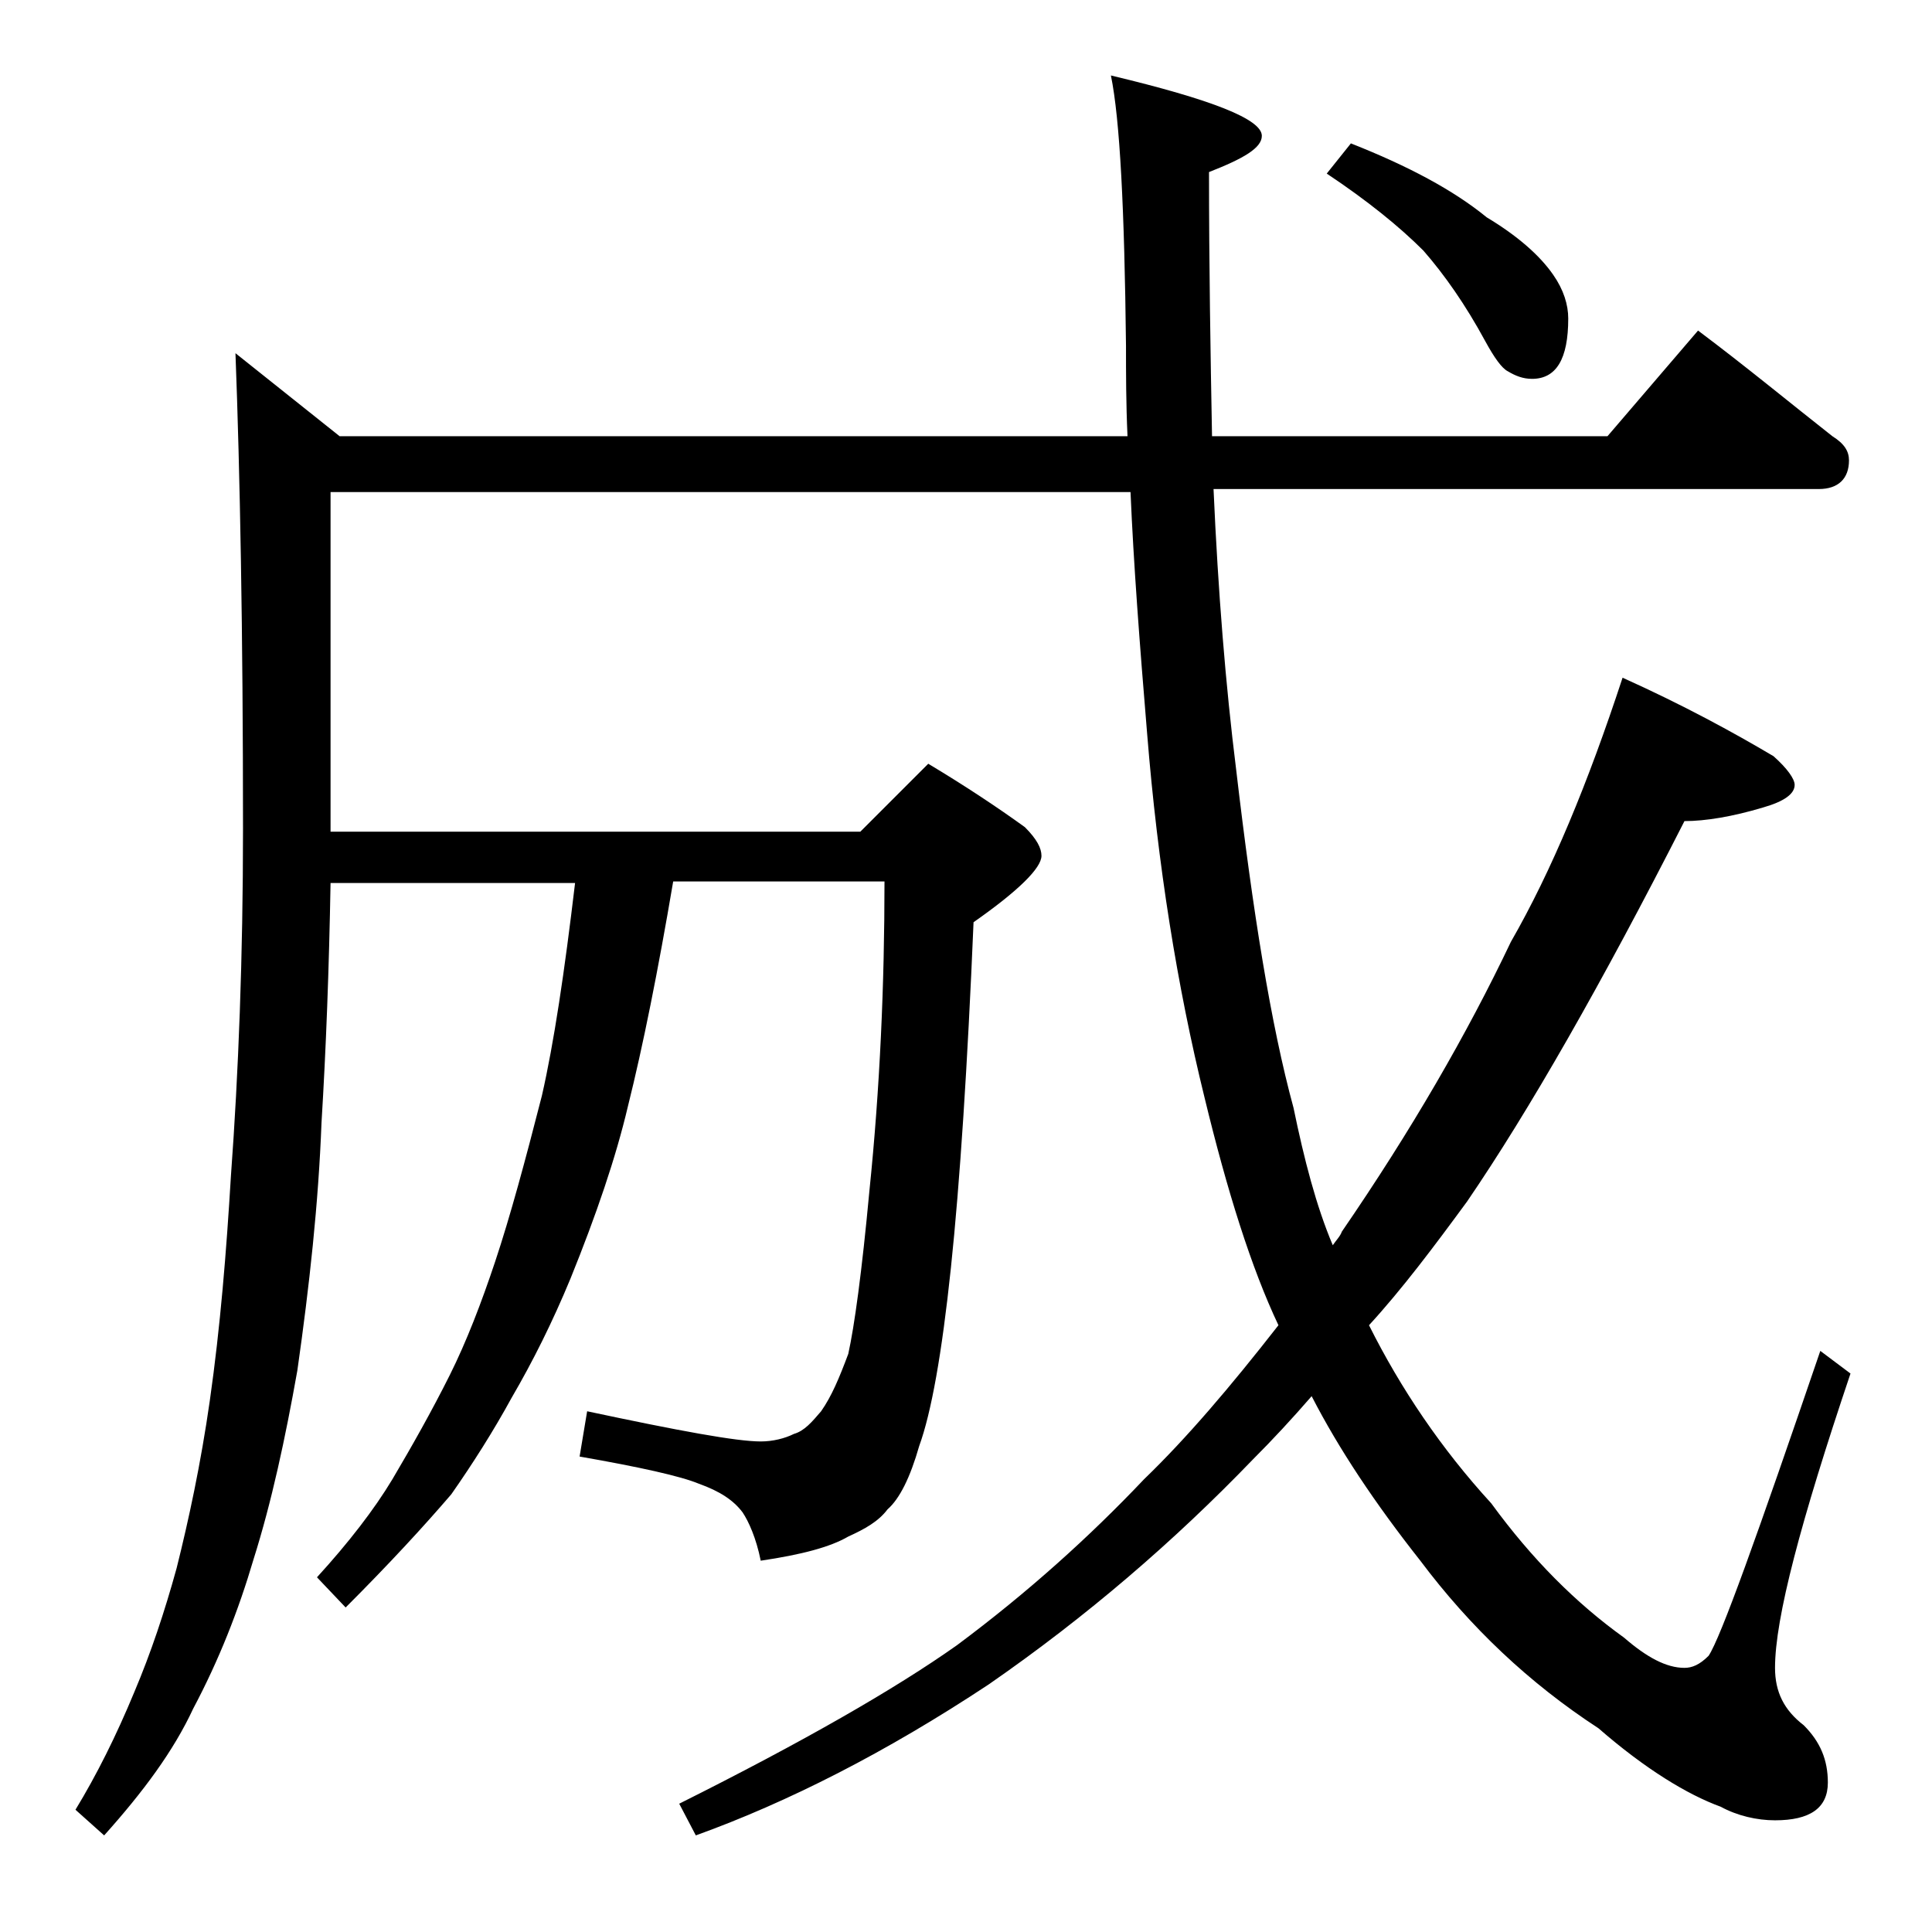
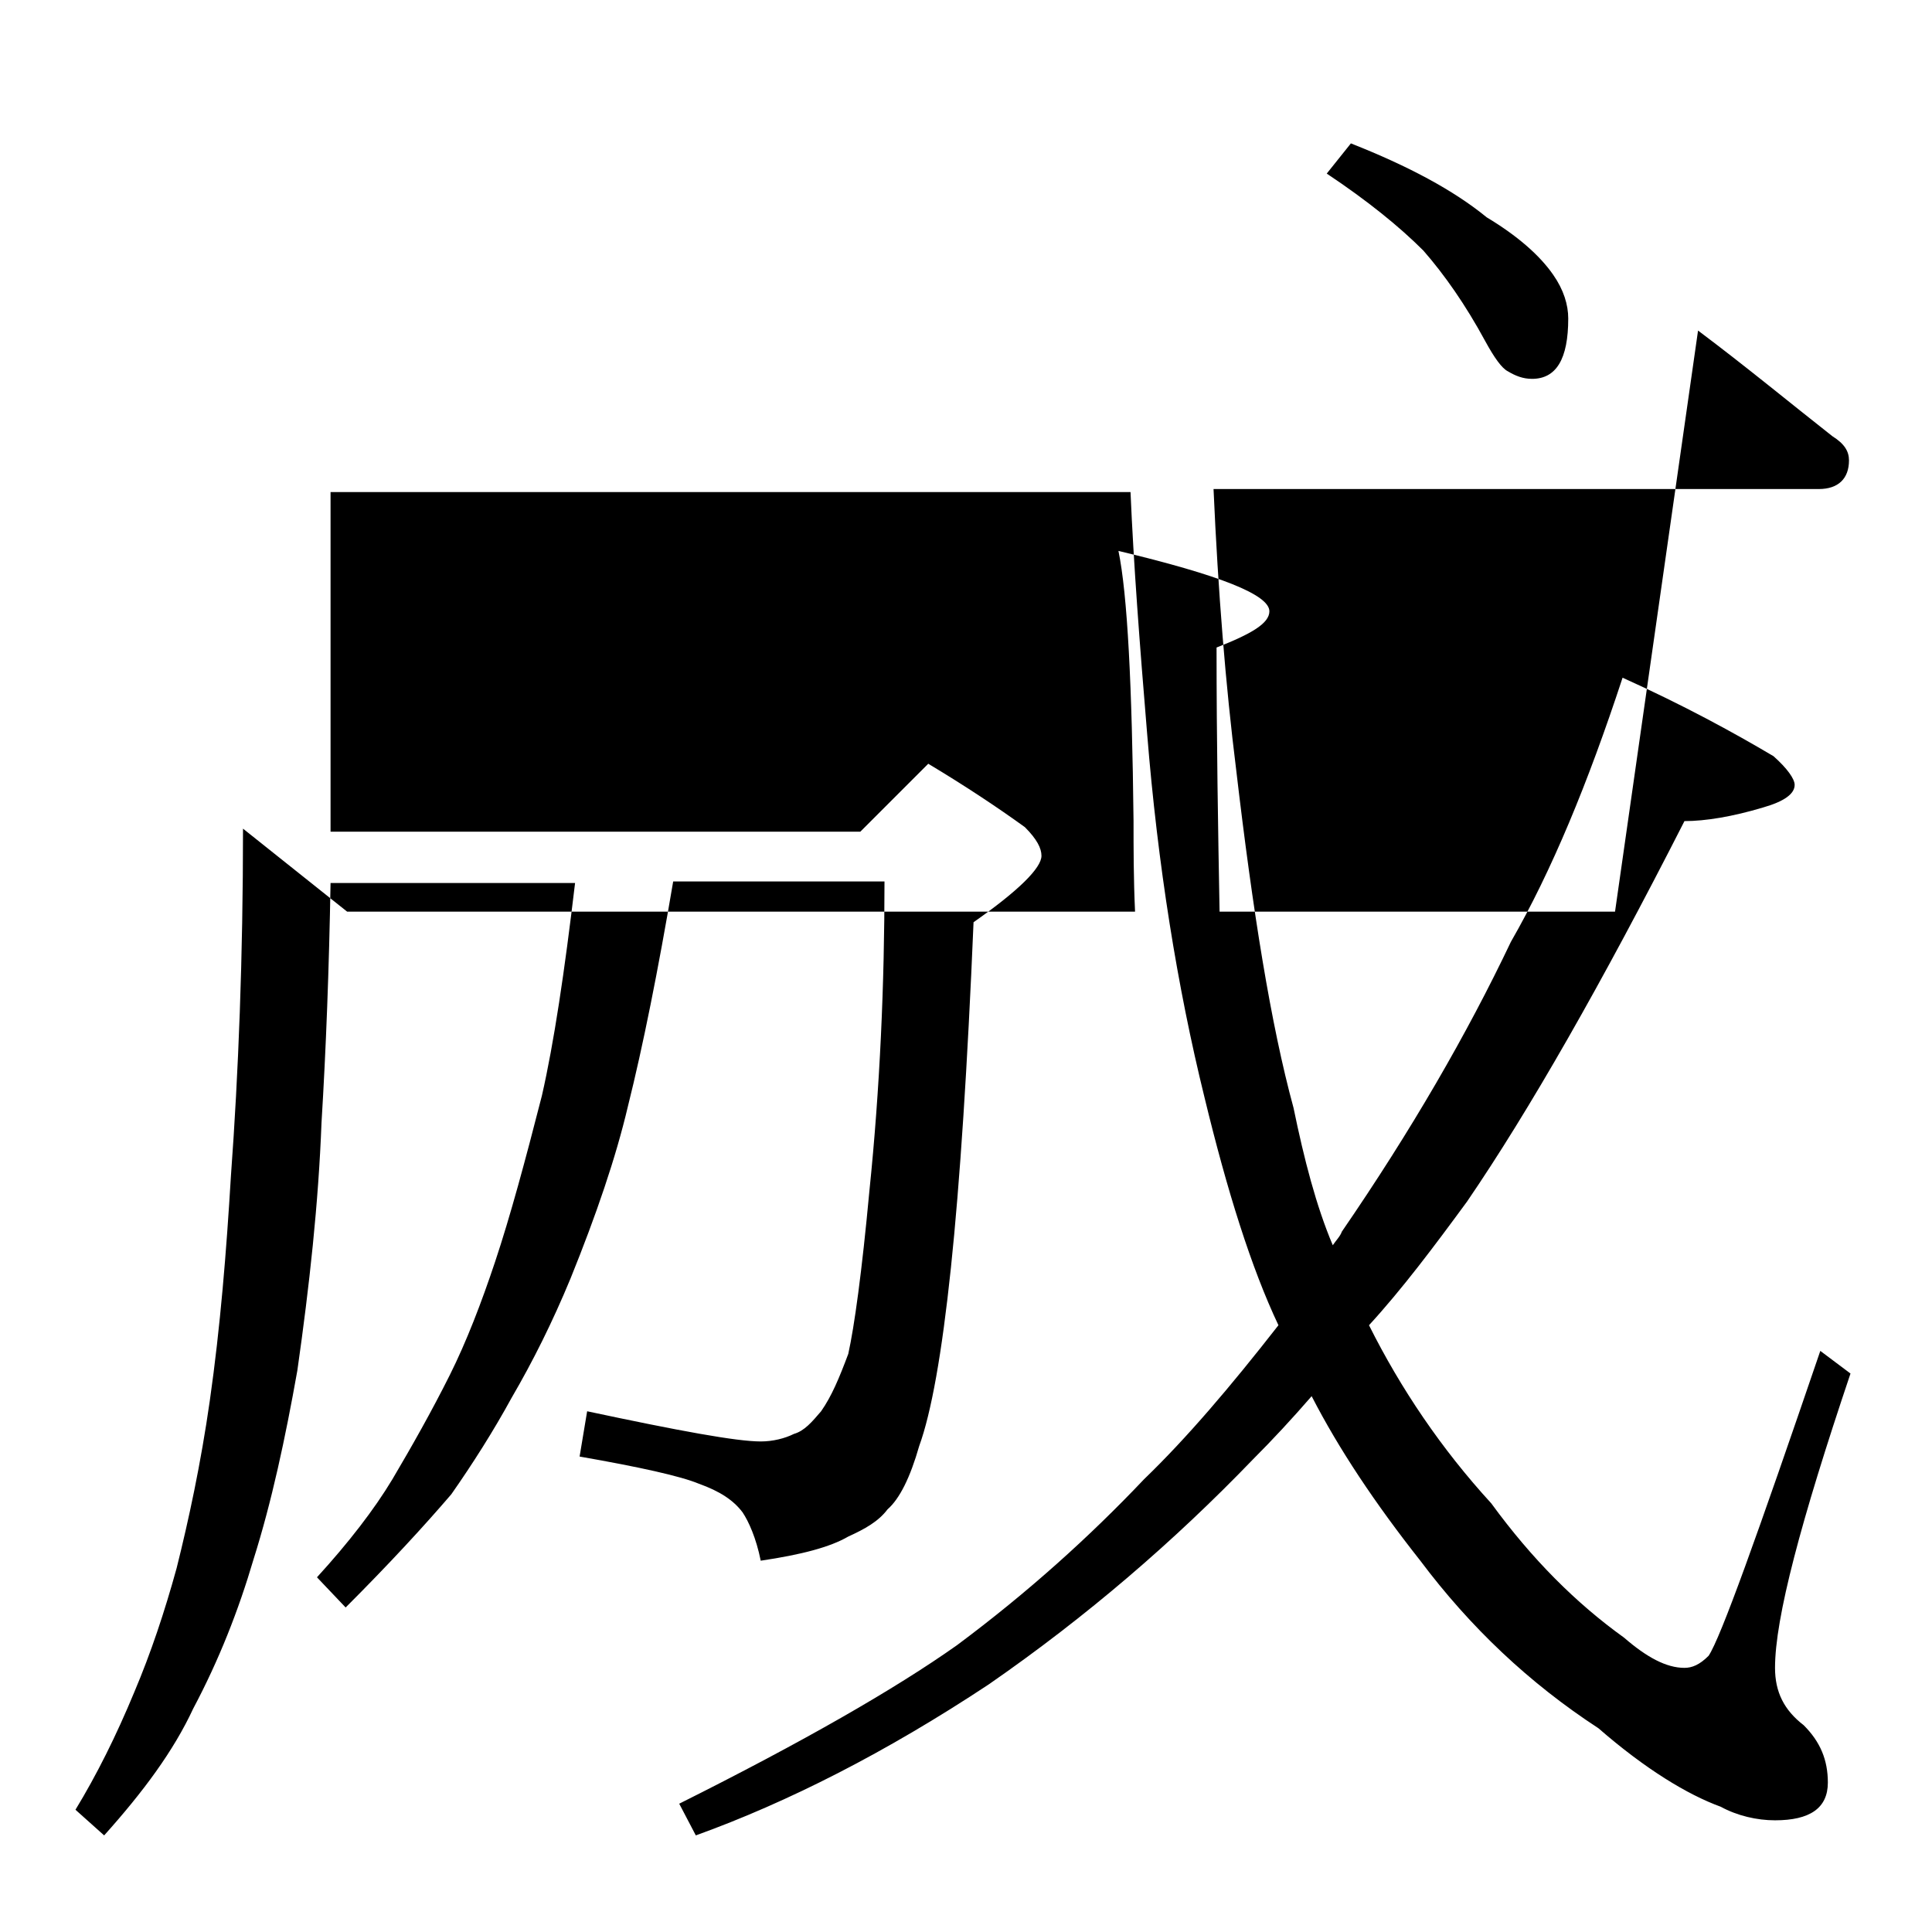
<svg xmlns="http://www.w3.org/2000/svg" version="1.1" id="Layer_1" x="0px" y="0px" viewBox="0 0 128 128" enable-background="new 0 0 128 128" xml:space="preserve">
-   <path d="M112.5,21.9c3.2,2.4,6.1,4.8,8.9,7c0.8,0.5,1.1,1,1.1,1.6c0,1.2-0.7,1.9-2,1.9H80.4c0.3,6.8,0.8,13,1.5,18.6  c1.1,9.4,2.3,16.9,3.8,22.4c0.7,3.4,1.5,6.5,2.6,9.1c0.2-0.3,0.5-0.6,0.6-0.9c4.6-6.7,8.3-13.1,11.2-19.2c2.7-4.7,5.1-10.5,7.4-17.5  c4,1.8,7.3,3.6,10,5.2c0.9,0.8,1.4,1.5,1.4,1.9c0,0.6-0.7,1.1-2.1,1.5c-2,0.6-3.8,0.9-5.2,0.9c-5.5,10.8-10.3,19.2-14.4,25.2  c-2.2,3-4.3,5.8-6.5,8.2c2.1,4.2,4.8,8.2,8.1,11.8c2.7,3.7,5.6,6.6,8.8,8.9c1.5,1.3,2.8,2,4,2c0.5,0,1-0.2,1.6-0.8  c0.8-1.2,3.2-7.9,7.4-20.2l2,1.5c-3.3,9.8-5,16.2-5,19.5c0,1.6,0.6,2.8,1.9,3.8c1.1,1.1,1.6,2.3,1.6,3.8c0,1.7-1.2,2.5-3.5,2.5  c-1.2,0-2.5-0.3-3.6-0.9c-2.2-0.8-5-2.5-8.1-5.2c-4.6-3-8.5-6.7-11.8-11.1c-3-3.8-5.4-7.4-7.2-10.9c-1.3,1.5-2.6,2.9-3.9,4.2  c-5.2,5.4-11,10.4-17.5,14.9c-6.8,4.5-13.3,7.8-19.4,10l-1.1-2.1c8.2-4.1,14.3-7.6,18.4-10.5c4.7-3.5,8.8-7.2,12.4-11  c2.8-2.7,5.7-6.1,8.9-10.2c-1.8-3.8-3.4-8.9-4.9-15.1c-1.8-7.3-3.1-15.4-3.8-24.1c-0.5-6-0.9-11.3-1.1-16H21.9v22.5H57l4.5-4.5  c2.5,1.5,4.6,2.9,6.4,4.2c0.8,0.8,1.1,1.4,1.1,1.9c0,0.8-1.5,2.3-4.5,4.4C64.1,70.6,63.6,78.3,63,84c-0.6,5.7-1.3,9.6-2.1,11.8  c-0.6,2.1-1.3,3.5-2.1,4.2c-0.6,0.8-1.5,1.3-2.6,1.8c-1.2,0.7-3.1,1.2-5.8,1.6c-0.3-1.5-0.8-2.6-1.2-3.2c-0.6-0.8-1.5-1.4-2.9-1.9  c-1.2-0.5-3.9-1.1-7.9-1.8l0.5-3c6.1,1.3,9.9,2,11.5,2c0.8,0,1.6-0.2,2.2-0.5c0.7-0.2,1.2-0.8,1.8-1.5c0.7-1,1.2-2.2,1.8-3.8  c0.4-1.8,0.9-5.4,1.4-10.8c0.7-6.8,1-13.7,1-20.5h-14c-1,5.9-2,10.9-3,14.9c-0.8,3.4-2.1,7.2-3.8,11.4c-1.2,2.9-2.5,5.5-3.9,7.9  c-1.2,2.2-2.6,4.4-4,6.4c-1.8,2.1-4.1,4.6-7,7.5l-1.9-2c2.1-2.3,3.8-4.5,5-6.5c1.3-2.2,2.6-4.5,3.8-6.9c1.1-2.2,2.1-4.8,3-7.5  c1-3,2-6.7,3.1-11c0.8-3.5,1.5-8.2,2.2-14.1H21.9c-0.1,5.7-0.3,11-0.6,15.9c-0.2,5.3-0.8,10.8-1.6,16.4c-0.8,4.5-1.7,8.7-2.9,12.5  c-1,3.4-2.3,6.7-4,9.9c-1.3,2.8-3.3,5.5-5.9,8.4L5,119.9c1.4-2.3,2.7-4.9,3.9-7.8c1.1-2.6,2-5.3,2.8-8.2c0.8-3.2,1.6-6.9,2.2-11.1  c0.7-4.9,1.1-9.9,1.4-14.9c0.5-6.8,0.8-14.5,0.8-23c0-13.1-0.2-23.6-0.5-31.5l6.9,5.5h52.2c-0.1-2.2-0.1-4.2-0.1-6  c-0.1-9-0.4-15-1-17.9c6.7,1.6,10,2.9,10,4c0,0.8-1.2,1.5-3.5,2.4c0,6.2,0.1,12.1,0.2,17.5h26.2L112.5,21.9z M89.5,9.5  c3.8,1.5,6.8,3.1,9,4.9c2,1.2,3.5,2.5,4.4,3.8c0.7,1,1,2,1,2.9c0,2.7-0.8,4-2.4,4c-0.6,0-1.1-0.2-1.6-0.5c-0.4-0.2-0.9-0.9-1.5-2  c-1.3-2.4-2.7-4.4-4.1-6c-1.6-1.6-3.7-3.3-6.4-5.1L89.5,9.5z" />
+   <path d="M112.5,21.9c3.2,2.4,6.1,4.8,8.9,7c0.8,0.5,1.1,1,1.1,1.6c0,1.2-0.7,1.9-2,1.9H80.4c0.3,6.8,0.8,13,1.5,18.6  c1.1,9.4,2.3,16.9,3.8,22.4c0.7,3.4,1.5,6.5,2.6,9.1c0.2-0.3,0.5-0.6,0.6-0.9c4.6-6.7,8.3-13.1,11.2-19.2c2.7-4.7,5.1-10.5,7.4-17.5  c4,1.8,7.3,3.6,10,5.2c0.9,0.8,1.4,1.5,1.4,1.9c0,0.6-0.7,1.1-2.1,1.5c-2,0.6-3.8,0.9-5.2,0.9c-5.5,10.8-10.3,19.2-14.4,25.2  c-2.2,3-4.3,5.8-6.5,8.2c2.1,4.2,4.8,8.2,8.1,11.8c2.7,3.7,5.6,6.6,8.8,8.9c1.5,1.3,2.8,2,4,2c0.5,0,1-0.2,1.6-0.8  c0.8-1.2,3.2-7.9,7.4-20.2l2,1.5c-3.3,9.8-5,16.2-5,19.5c0,1.6,0.6,2.8,1.9,3.8c1.1,1.1,1.6,2.3,1.6,3.8c0,1.7-1.2,2.5-3.5,2.5  c-1.2,0-2.5-0.3-3.6-0.9c-2.2-0.8-5-2.5-8.1-5.2c-4.6-3-8.5-6.7-11.8-11.1c-3-3.8-5.4-7.4-7.2-10.9c-1.3,1.5-2.6,2.9-3.9,4.2  c-5.2,5.4-11,10.4-17.5,14.9c-6.8,4.5-13.3,7.8-19.4,10l-1.1-2.1c8.2-4.1,14.3-7.6,18.4-10.5c4.7-3.5,8.8-7.2,12.4-11  c2.8-2.7,5.7-6.1,8.9-10.2c-1.8-3.8-3.4-8.9-4.9-15.1c-1.8-7.3-3.1-15.4-3.8-24.1c-0.5-6-0.9-11.3-1.1-16H21.9v22.5H57l4.5-4.5  c2.5,1.5,4.6,2.9,6.4,4.2c0.8,0.8,1.1,1.4,1.1,1.9c0,0.8-1.5,2.3-4.5,4.4C64.1,70.6,63.6,78.3,63,84c-0.6,5.7-1.3,9.6-2.1,11.8  c-0.6,2.1-1.3,3.5-2.1,4.2c-0.6,0.8-1.5,1.3-2.6,1.8c-1.2,0.7-3.1,1.2-5.8,1.6c-0.3-1.5-0.8-2.6-1.2-3.2c-0.6-0.8-1.5-1.4-2.9-1.9  c-1.2-0.5-3.9-1.1-7.9-1.8l0.5-3c6.1,1.3,9.9,2,11.5,2c0.8,0,1.6-0.2,2.2-0.5c0.7-0.2,1.2-0.8,1.8-1.5c0.7-1,1.2-2.2,1.8-3.8  c0.4-1.8,0.9-5.4,1.4-10.8c0.7-6.8,1-13.7,1-20.5h-14c-1,5.9-2,10.9-3,14.9c-0.8,3.4-2.1,7.2-3.8,11.4c-1.2,2.9-2.5,5.5-3.9,7.9  c-1.2,2.2-2.6,4.4-4,6.4c-1.8,2.1-4.1,4.6-7,7.5l-1.9-2c2.1-2.3,3.8-4.5,5-6.5c1.3-2.2,2.6-4.5,3.8-6.9c1.1-2.2,2.1-4.8,3-7.5  c1-3,2-6.7,3.1-11c0.8-3.5,1.5-8.2,2.2-14.1H21.9c-0.1,5.7-0.3,11-0.6,15.9c-0.2,5.3-0.8,10.8-1.6,16.4c-0.8,4.5-1.7,8.7-2.9,12.5  c-1,3.4-2.3,6.7-4,9.9c-1.3,2.8-3.3,5.5-5.9,8.4L5,119.9c1.4-2.3,2.7-4.9,3.9-7.8c1.1-2.6,2-5.3,2.8-8.2c0.8-3.2,1.6-6.9,2.2-11.1  c0.7-4.9,1.1-9.9,1.4-14.9c0.5-6.8,0.8-14.5,0.8-23l6.9,5.5h52.2c-0.1-2.2-0.1-4.2-0.1-6  c-0.1-9-0.4-15-1-17.9c6.7,1.6,10,2.9,10,4c0,0.8-1.2,1.5-3.5,2.4c0,6.2,0.1,12.1,0.2,17.5h26.2L112.5,21.9z M89.5,9.5  c3.8,1.5,6.8,3.1,9,4.9c2,1.2,3.5,2.5,4.4,3.8c0.7,1,1,2,1,2.9c0,2.7-0.8,4-2.4,4c-0.6,0-1.1-0.2-1.6-0.5c-0.4-0.2-0.9-0.9-1.5-2  c-1.3-2.4-2.7-4.4-4.1-6c-1.6-1.6-3.7-3.3-6.4-5.1L89.5,9.5z" />
</svg>